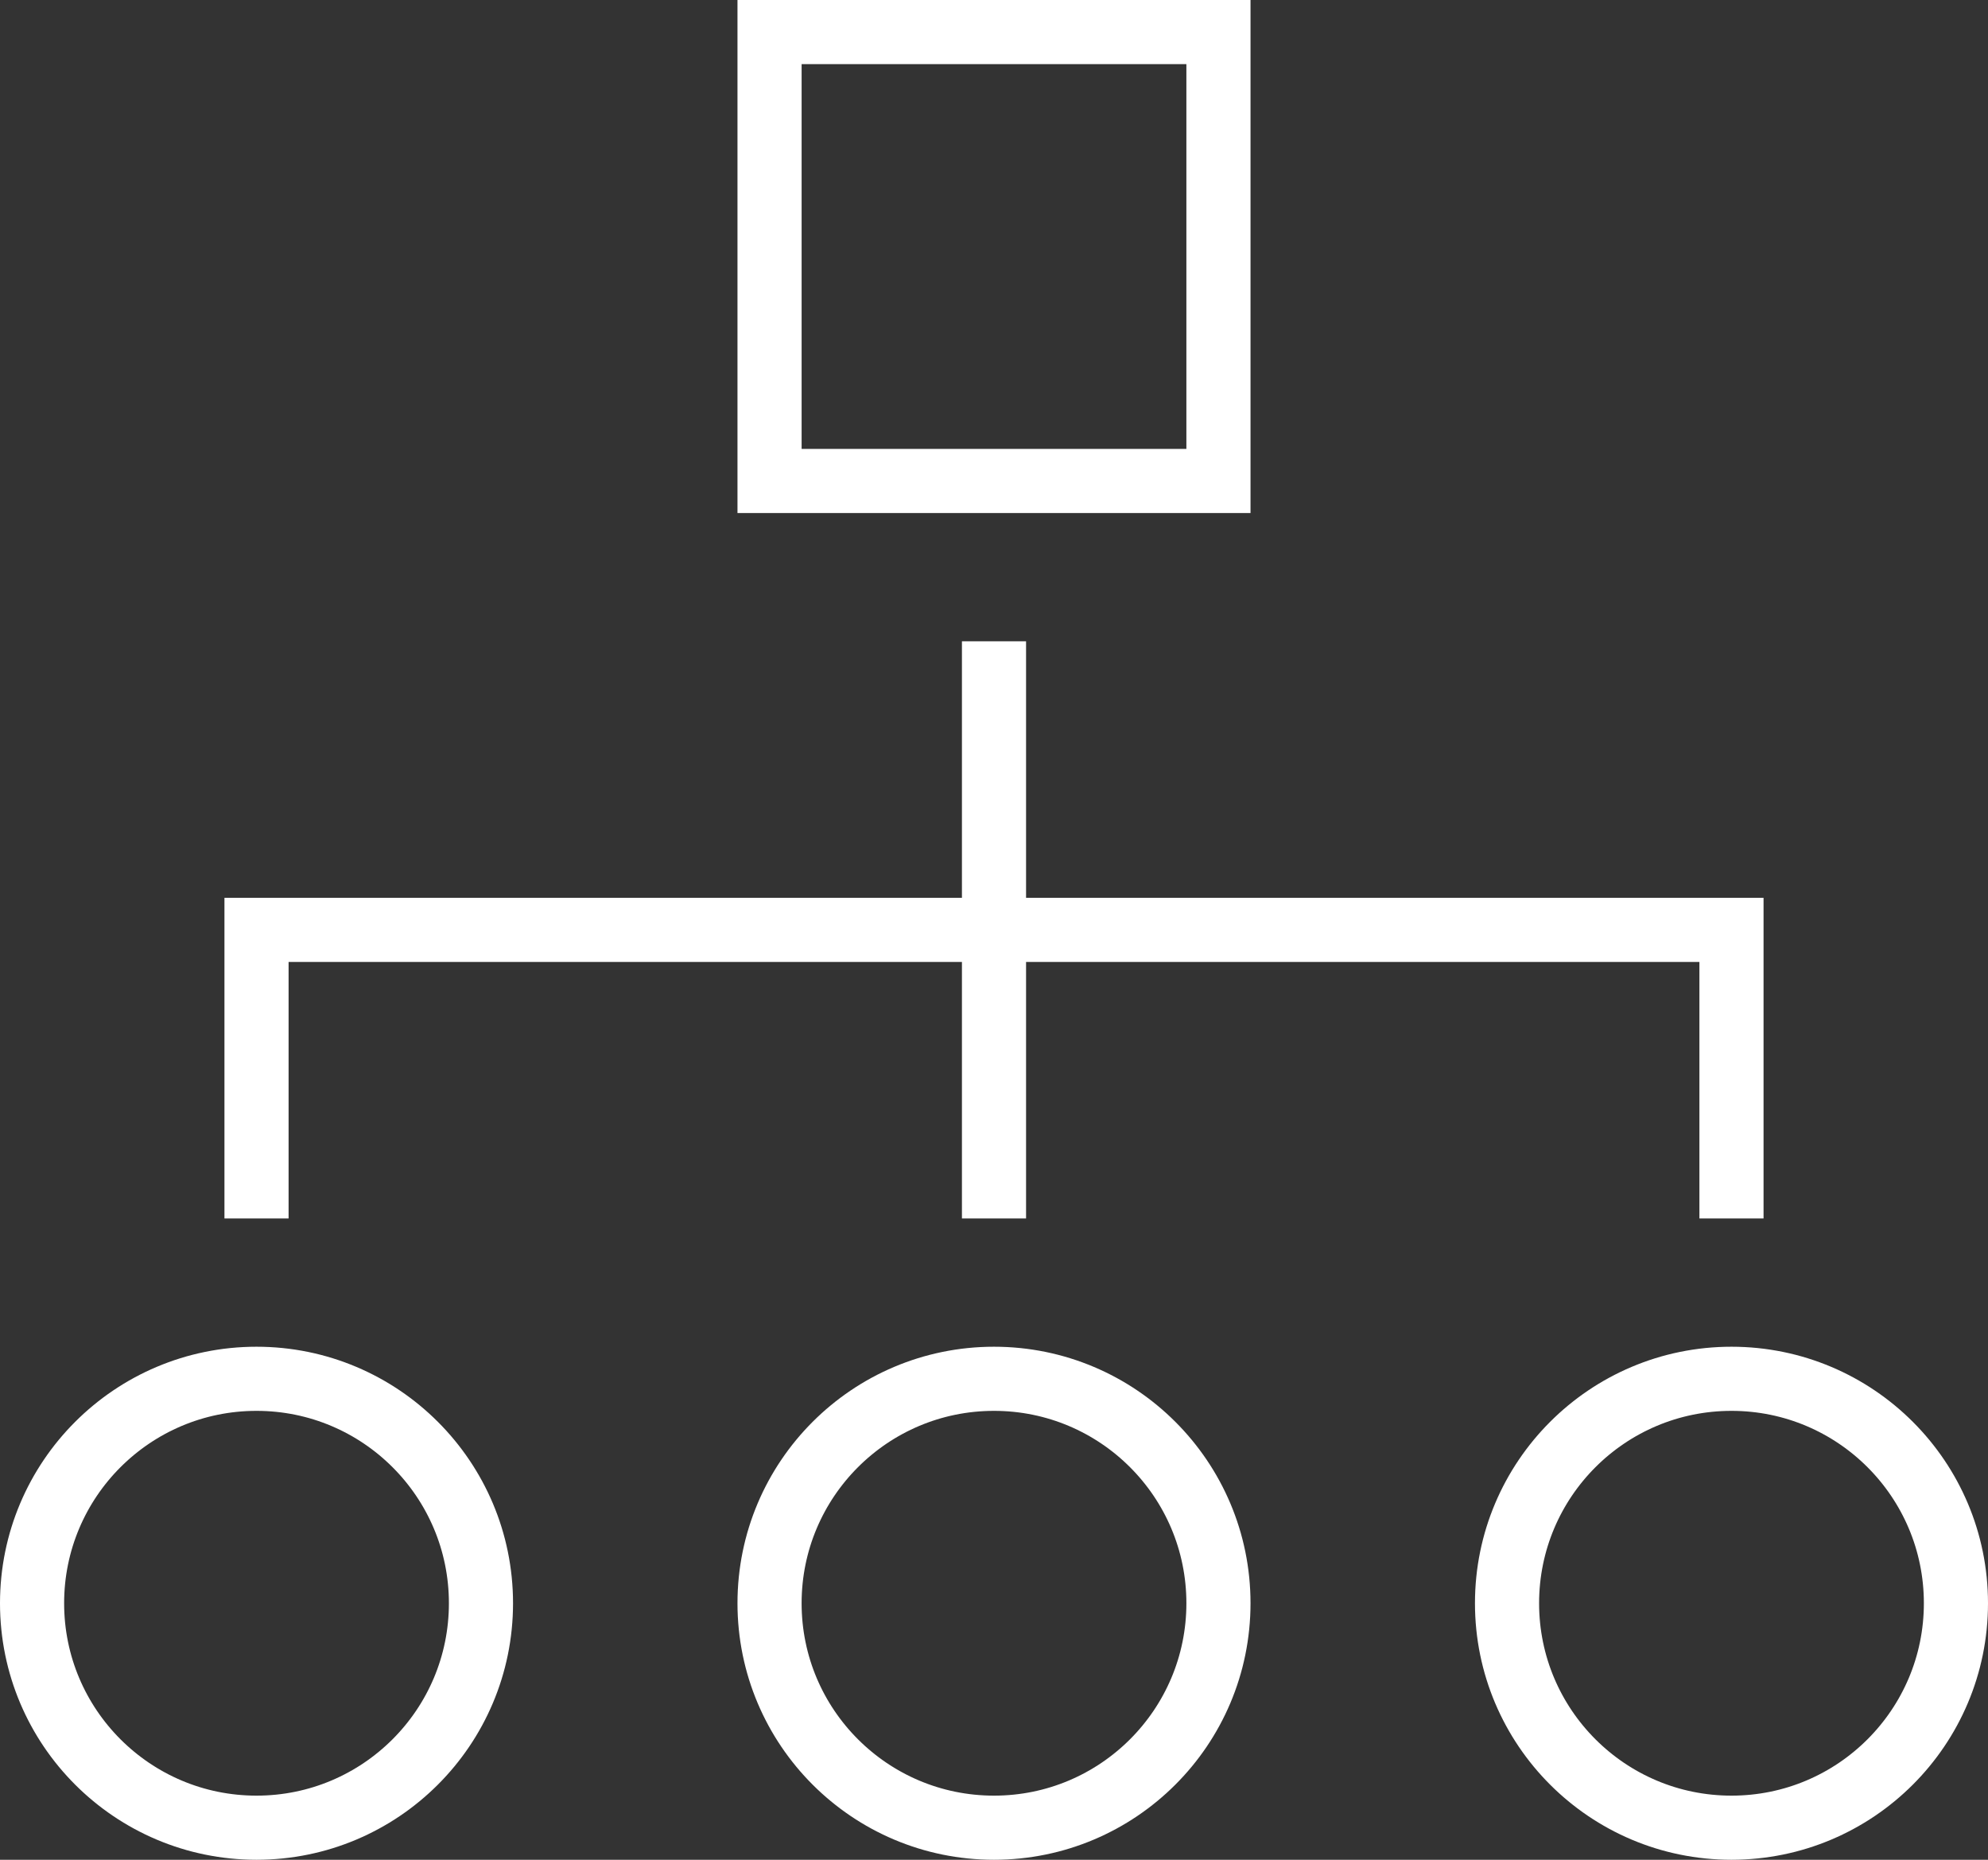
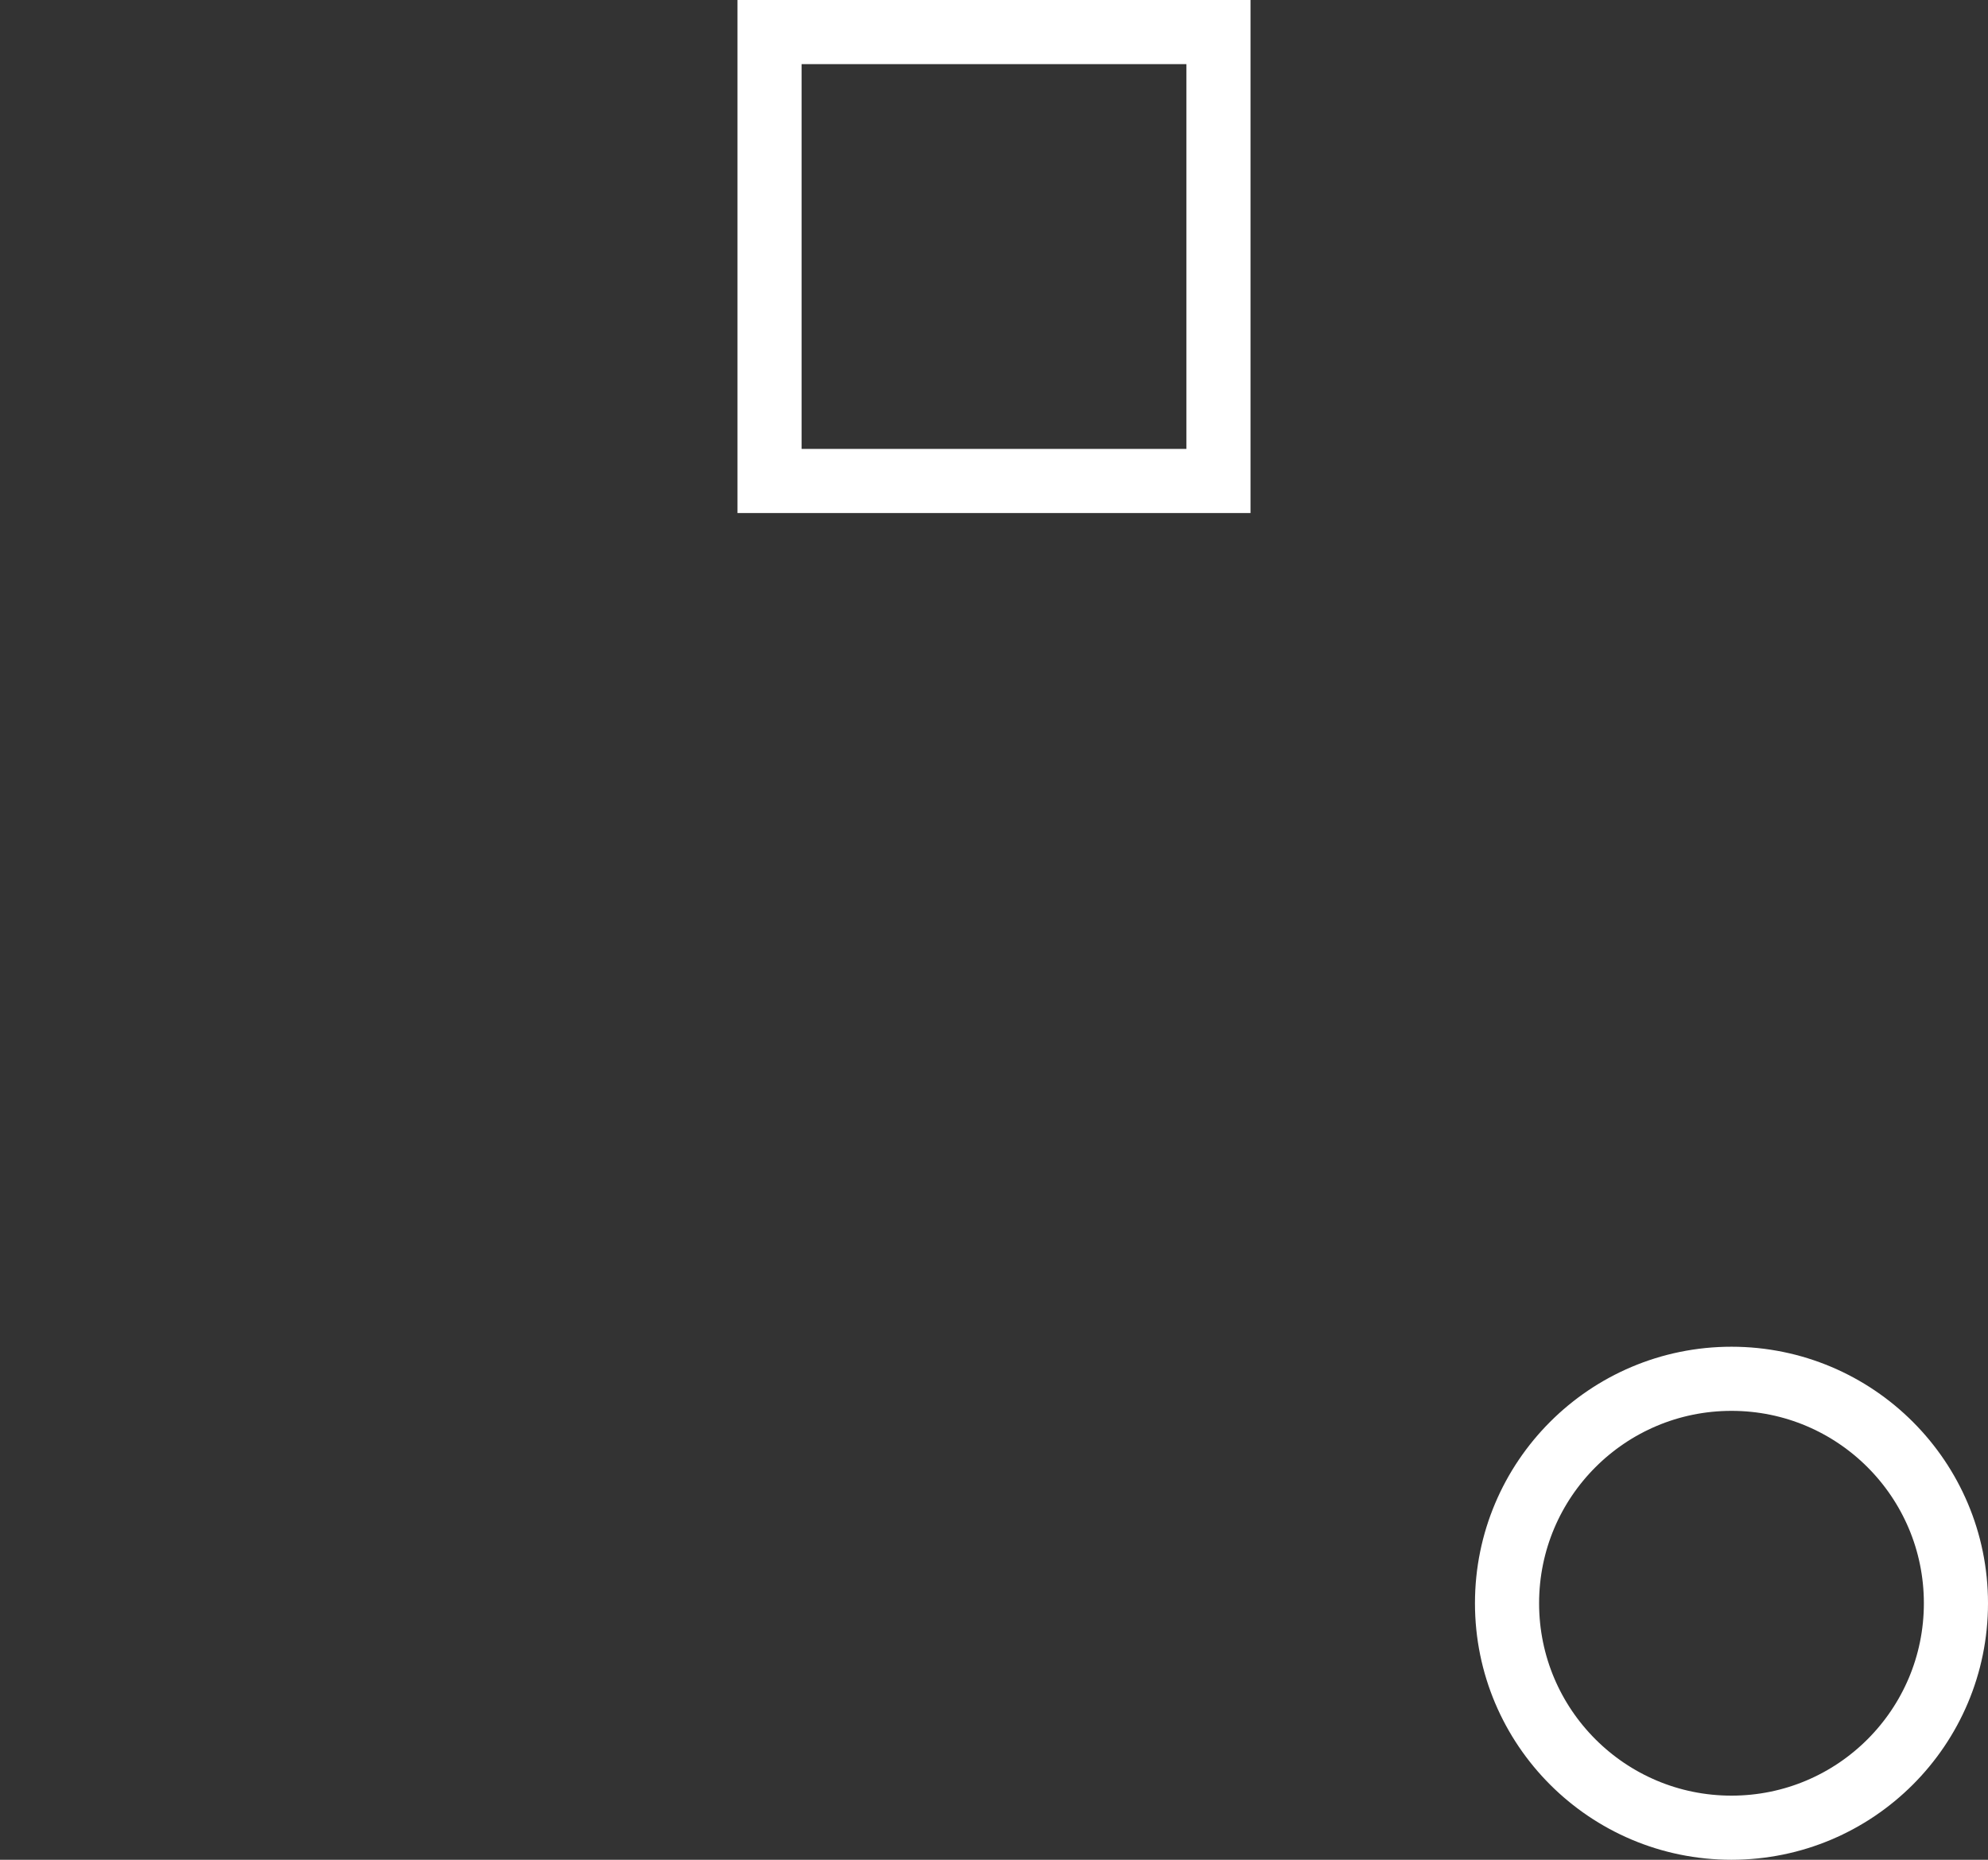
<svg xmlns="http://www.w3.org/2000/svg" width="62" height="58" viewBox="0 0 62 58">
  <rect x="0" y="0" width="62" height="58" fill="#333333" stroke="none" />
  <g id="hierarchy-56" transform="translate(1 1)">
    <rect id="Rectangle" width="14" height="14" transform="translate(23)" fill="none" stroke="#fff" stroke-linecap="square" stroke-miterlimit="10" stroke-width="2" />
-     <path id="Path" d="M.5,0V16" transform="translate(29.5 20)" fill="none" stroke="#fff" stroke-linecap="square" stroke-miterlimit="10" stroke-width="2" />
-     <path id="Path-2" data-name="Path" d="M0,8V0H46V8" transform="translate(7 28)" fill="none" stroke="#fff" stroke-linecap="square" stroke-miterlimit="10" stroke-width="2" />
-     <circle id="Oval" cx="7" cy="7" r="7" transform="translate(0 42)" fill="none" stroke="#fff" stroke-linecap="square" stroke-miterlimit="10" stroke-width="2" />
-     <circle id="Oval-2" data-name="Oval" cx="7" cy="7" r="7" transform="translate(23 42)" fill="none" stroke="#fff" stroke-linecap="square" stroke-miterlimit="10" stroke-width="2" />
    <circle id="Oval-3" data-name="Oval" cx="7" cy="7" r="7" transform="translate(46 42)" fill="none" stroke="#fff" stroke-linecap="square" stroke-miterlimit="10" stroke-width="2" />
  </g>
</svg>